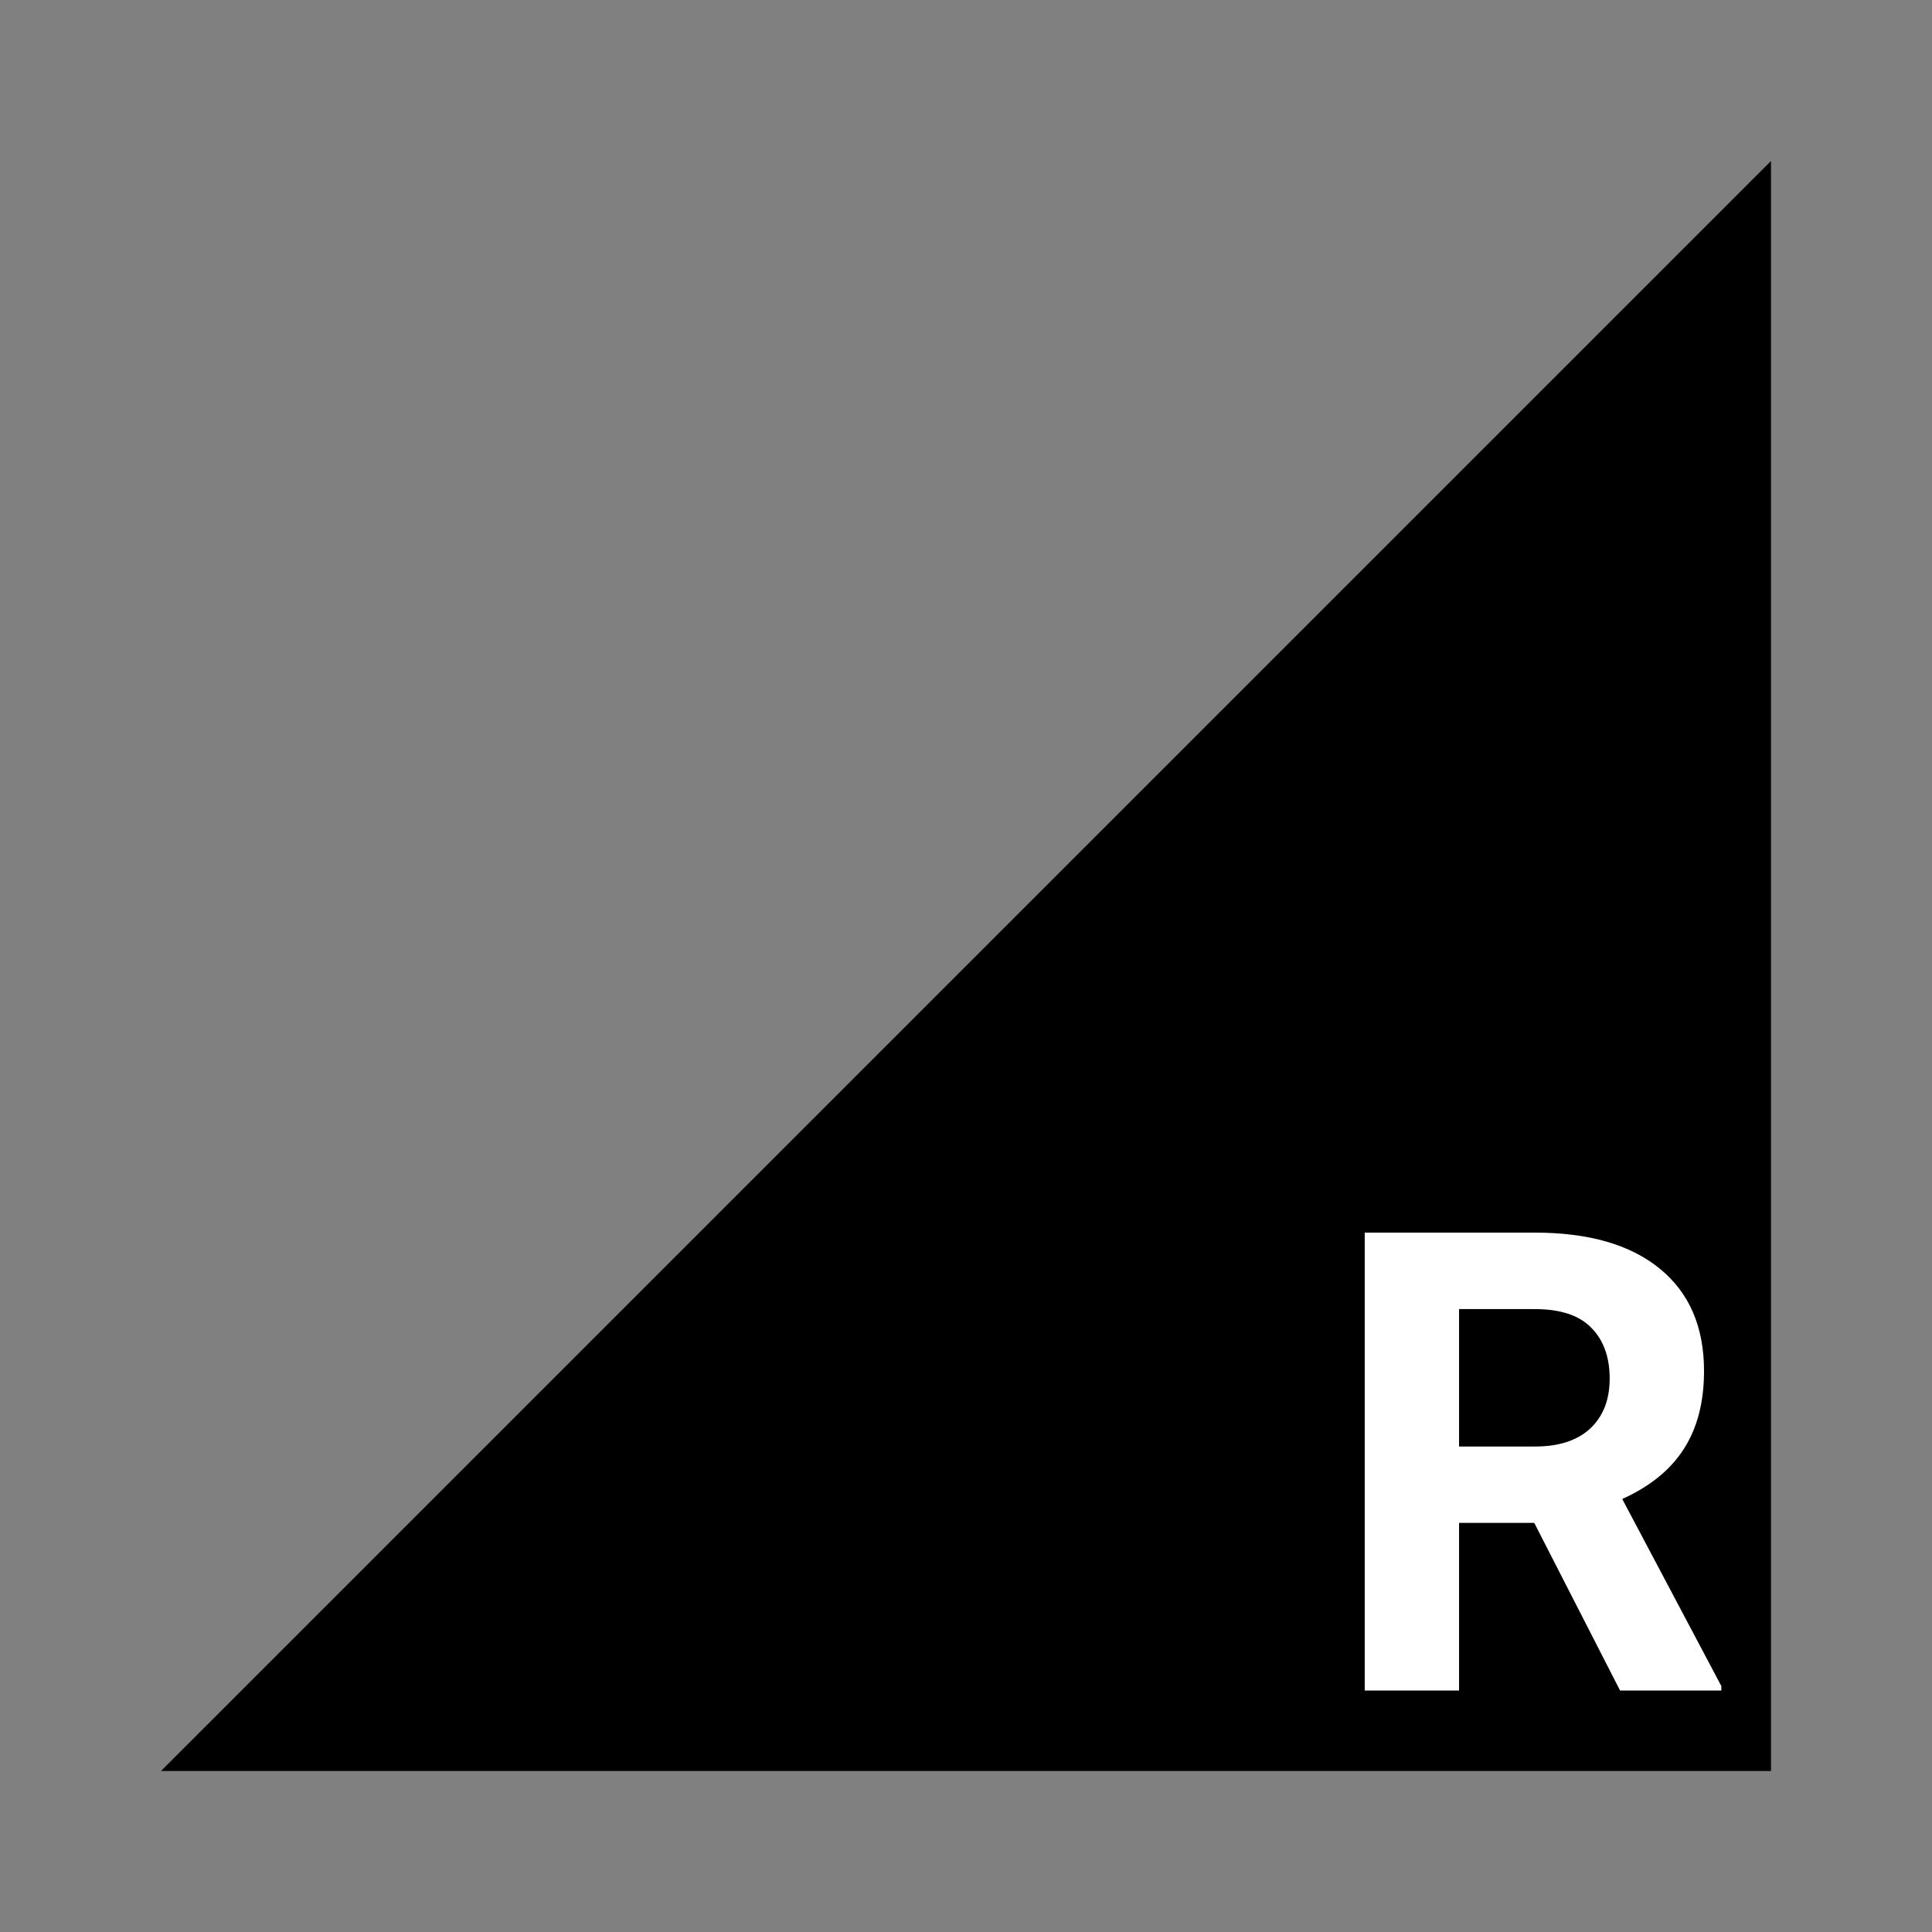
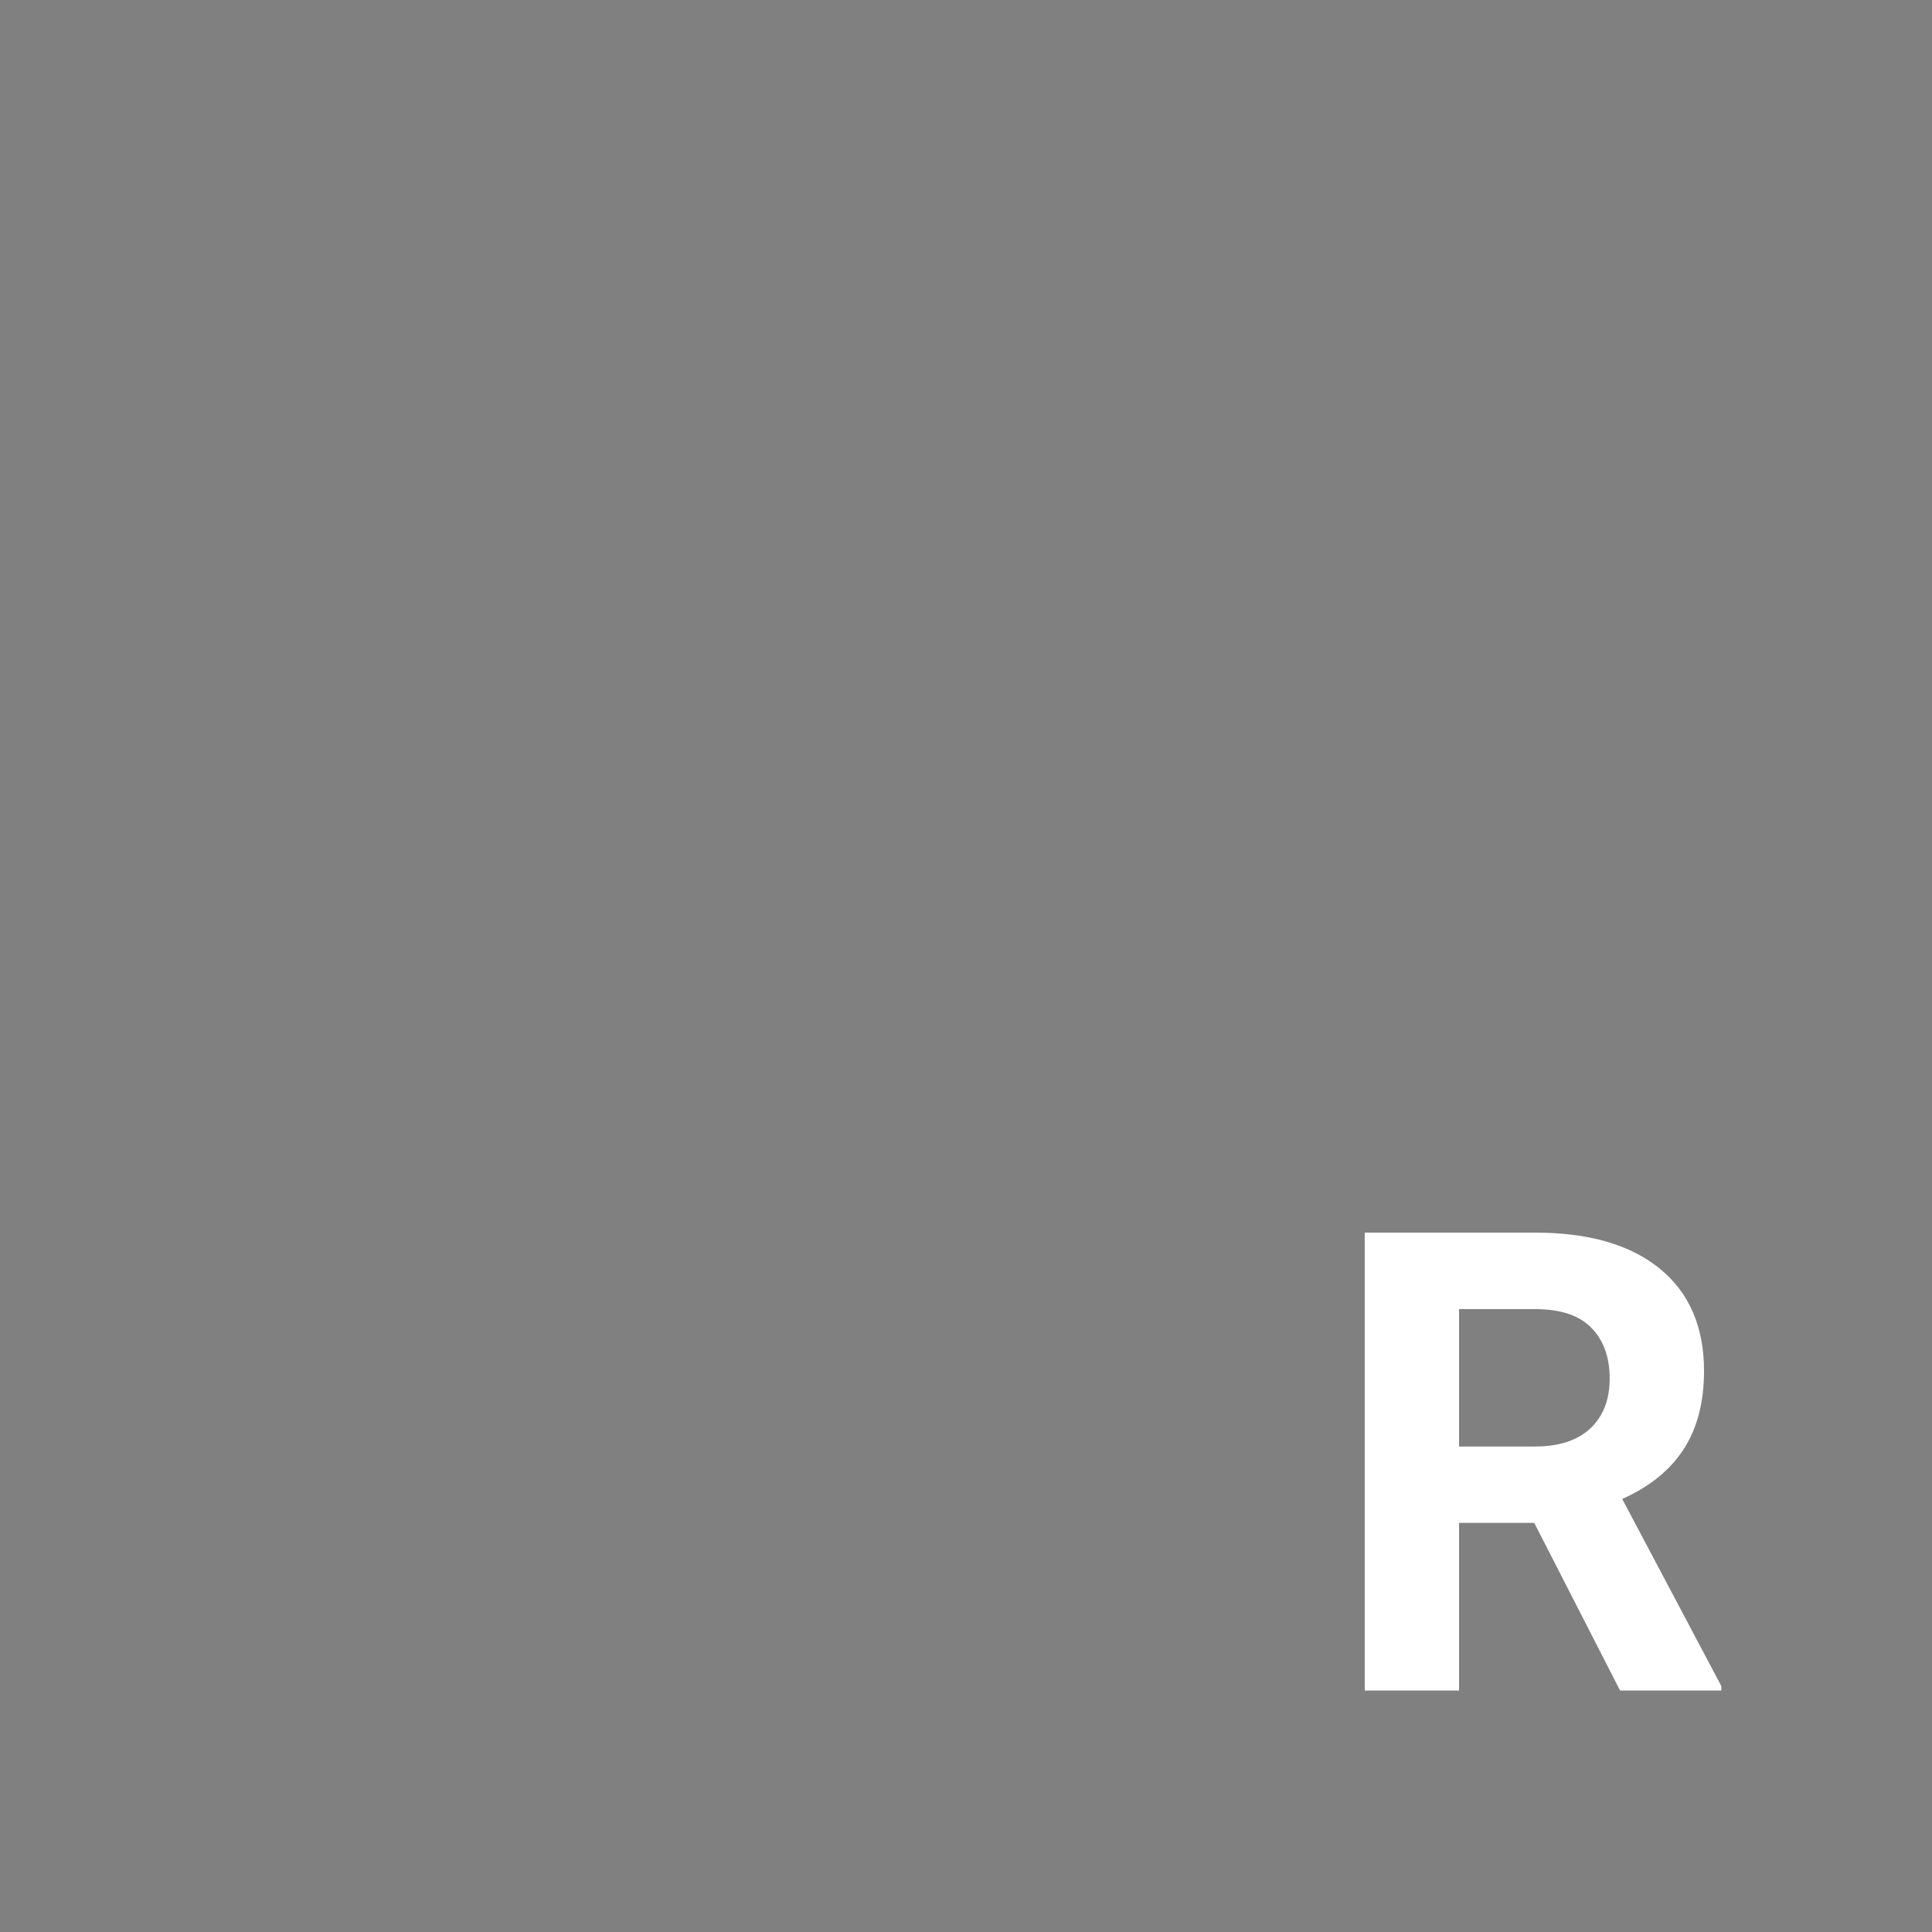
<svg xmlns="http://www.w3.org/2000/svg" width="800px" height="800px" viewBox="0 0 24 24" fill="none">
  <rect x="0" y="0" width="24" height="24" fill="#808080" stroke="none" />
-   <path d="M2 22H22V2L2 22Z" fill="#000000" />
  <path d="M19.059 18.918H18.125V21H16.953V15.312H19.066C19.738 15.312 20.256 15.462 20.621 15.762C20.986 16.061 21.168 16.484 21.168 17.031C21.168 17.419 21.083 17.744 20.914 18.004C20.747 18.262 20.494 18.467 20.152 18.621L21.383 20.945V21H20.125L19.059 18.918ZM18.125 17.969H19.07C19.365 17.969 19.592 17.895 19.754 17.746C19.915 17.595 19.996 17.388 19.996 17.125C19.996 16.857 19.919 16.646 19.766 16.492C19.615 16.338 19.381 16.262 19.066 16.262H18.125V17.969Z" fill="white" />
</svg>